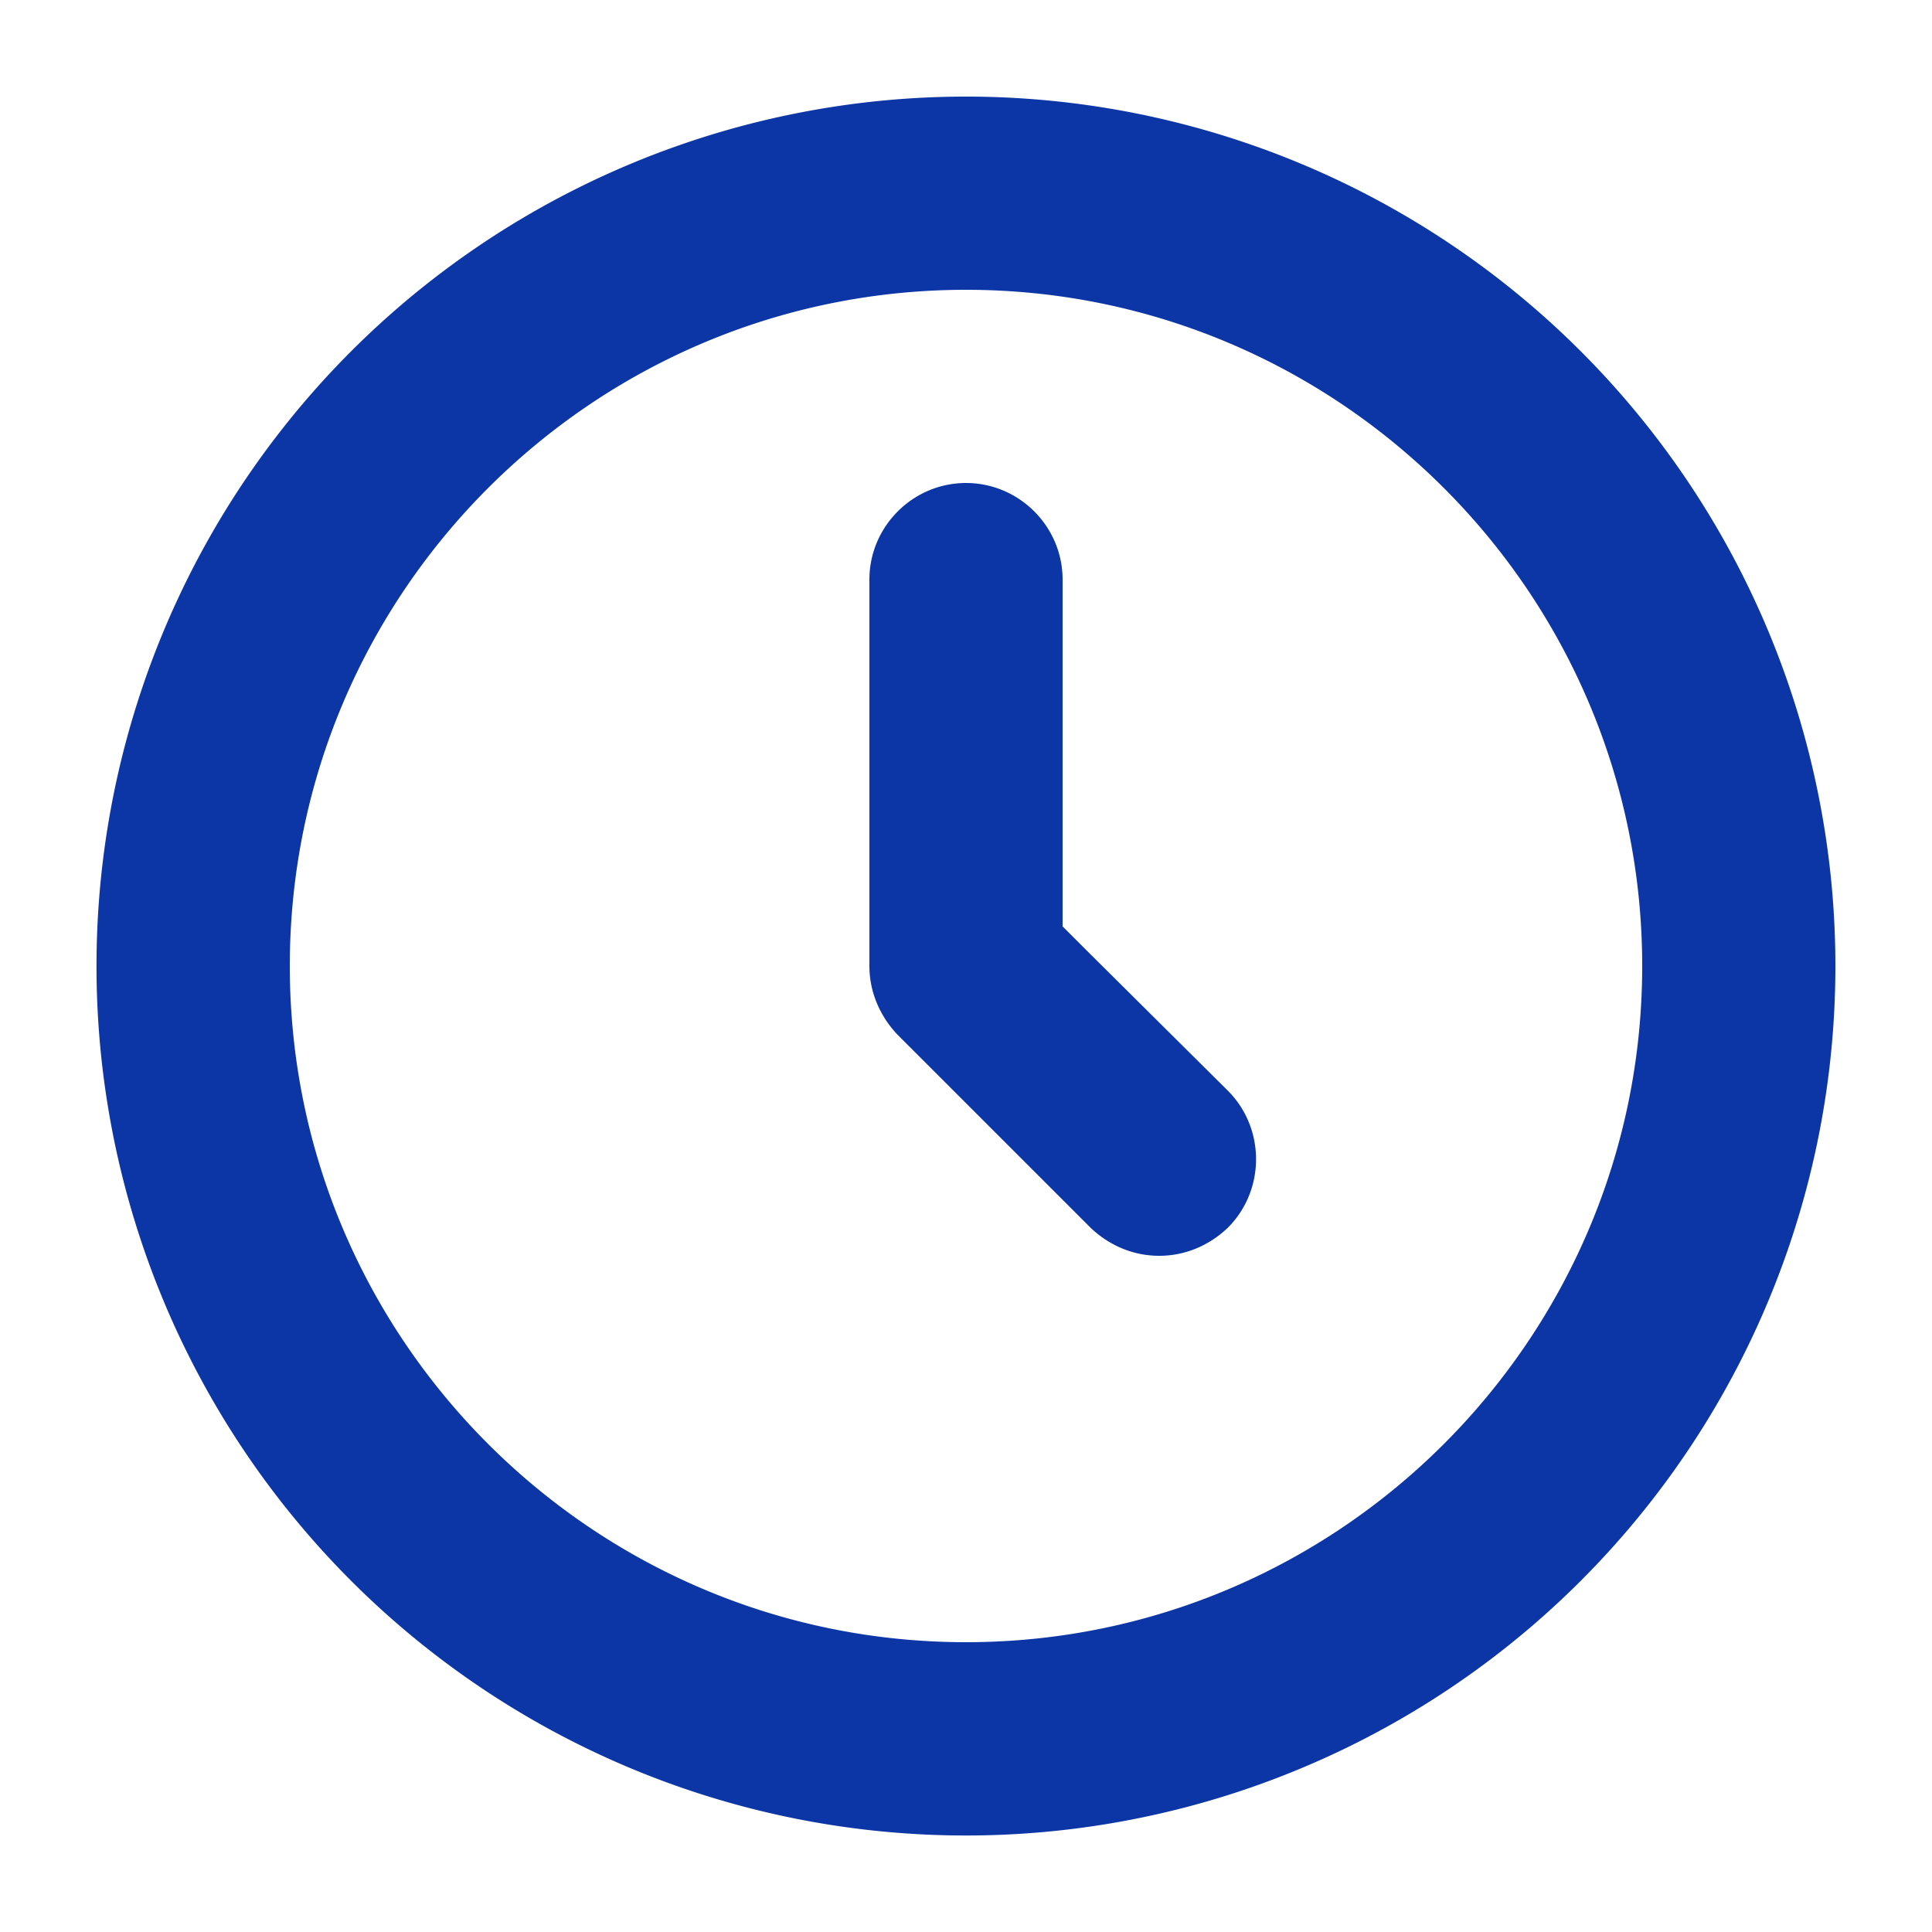
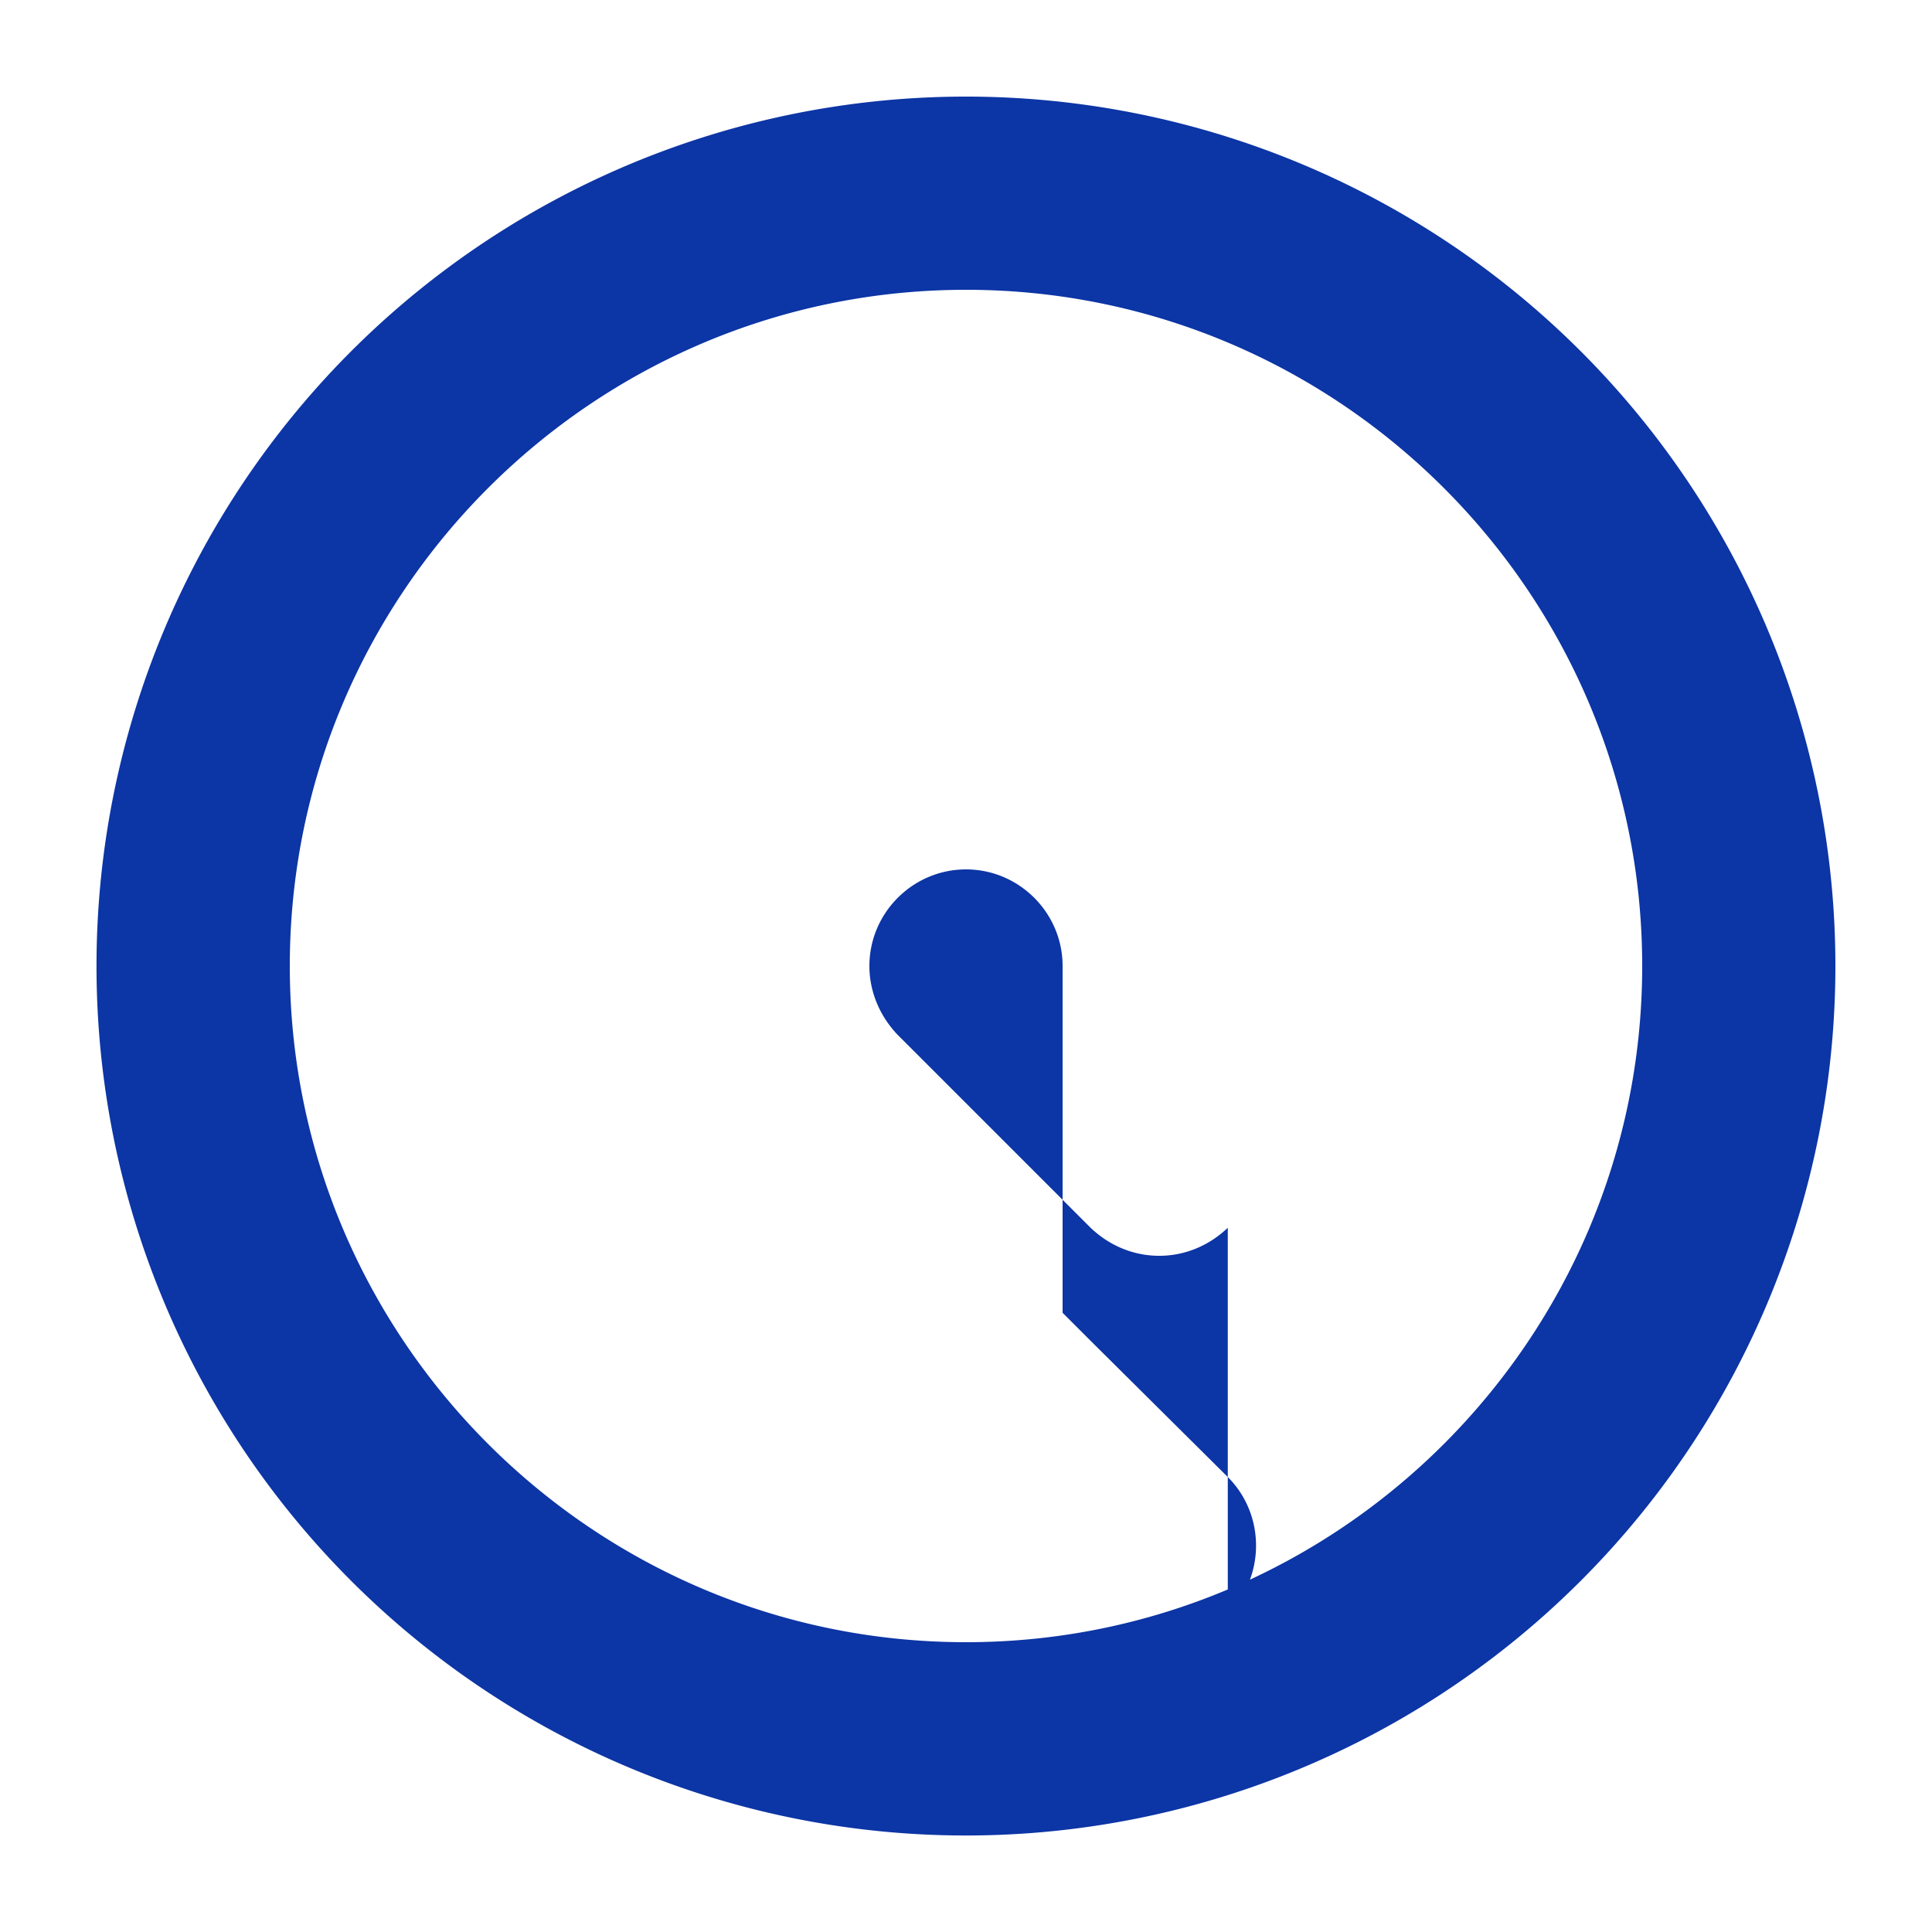
<svg xmlns="http://www.w3.org/2000/svg" width="20" height="20" viewBox="0 0 20 20">
-   <path fill="#0c35a5" d="M10 17c3.86 0 7-3.14 7-7s-3.14-7-7-7-7 3.14-7 7 3.14 7 7 7zm0-16a9 9 0 1 1-.001 18.001A9 9 0 0 1 10 1zm2.71 11.71c-.2.19-.45.29-.71.29-.26 0-.51-.1-.71-.29l-2-2C9.11 10.52 9 10.27 9 10V6c0-.55.45-1 1-1s1 .45 1 1v3.59l.29.29 1.42 1.41c.39.39.39 1.03 0 1.42z" />
+   <path fill="#0c35a5" d="M10 17c3.86 0 7-3.14 7-7s-3.14-7-7-7-7 3.14-7 7 3.14 7 7 7zm0-16a9 9 0 1 1-.001 18.001A9 9 0 0 1 10 1zm2.71 11.71c-.2.19-.45.29-.71.29-.26 0-.51-.1-.71-.29l-2-2C9.11 10.52 9 10.27 9 10c0-.55.45-1 1-1s1 .45 1 1v3.59l.29.29 1.42 1.41c.39.39.39 1.03 0 1.42z" />
</svg>